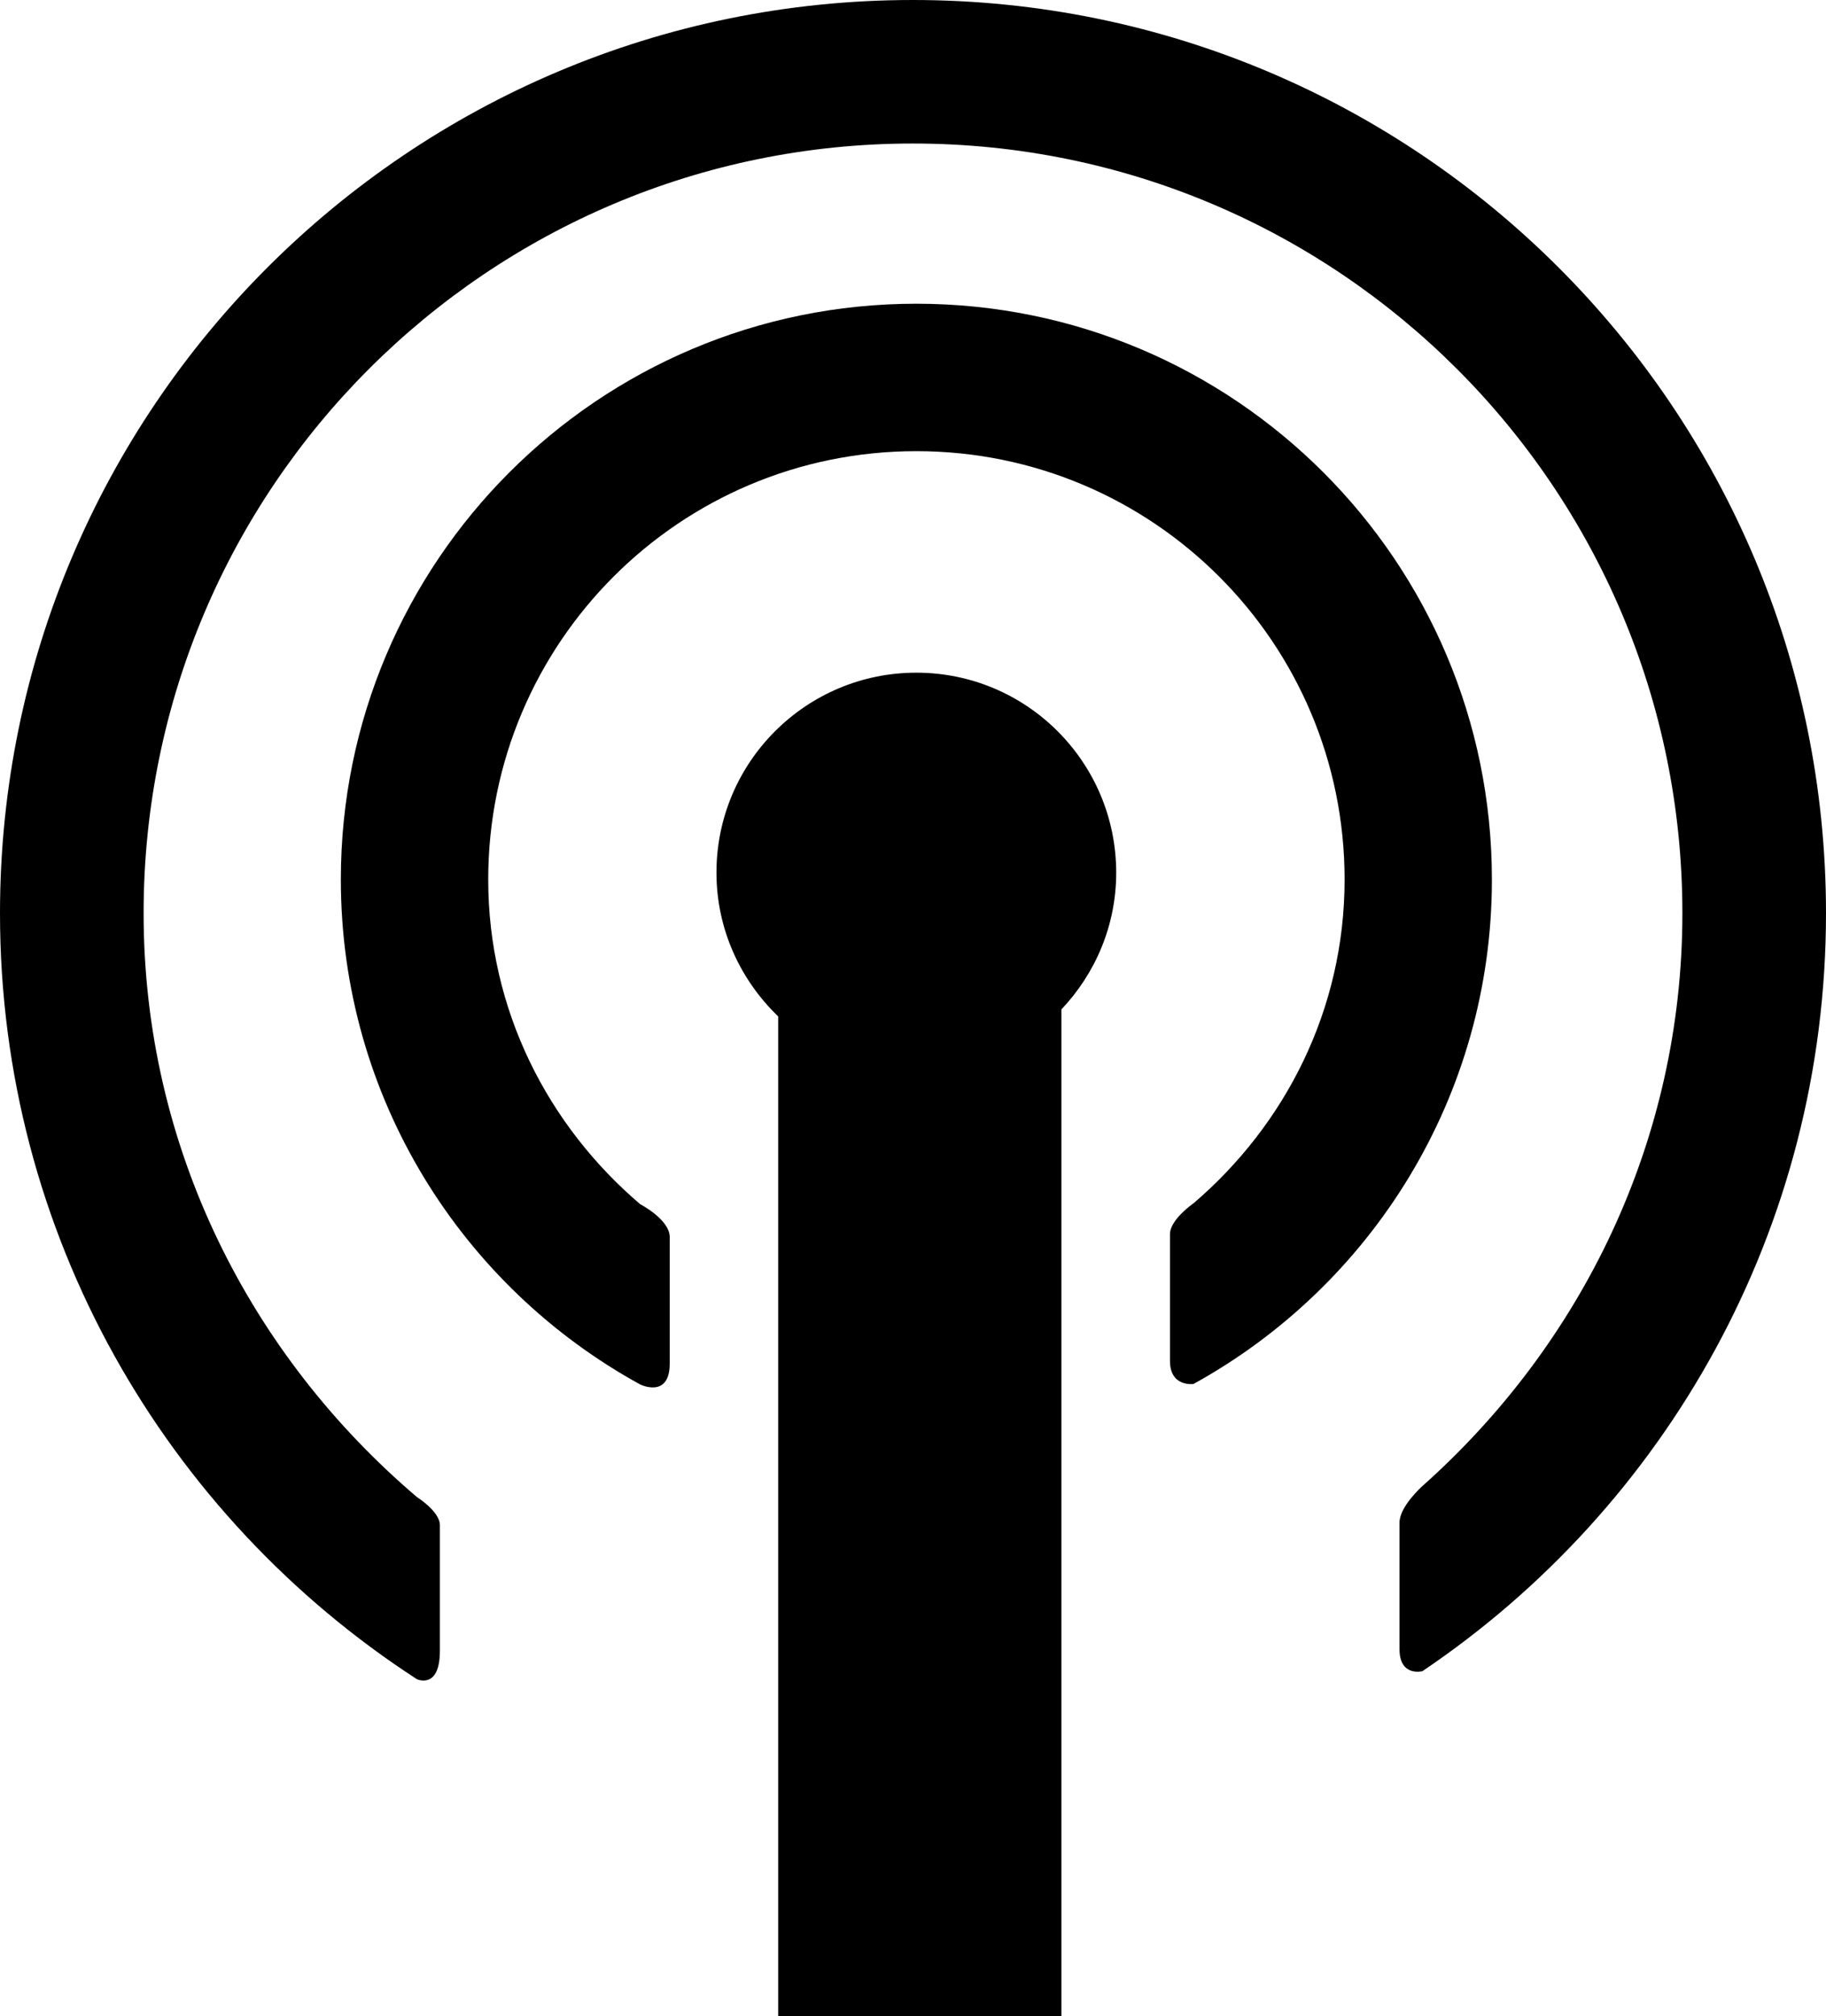
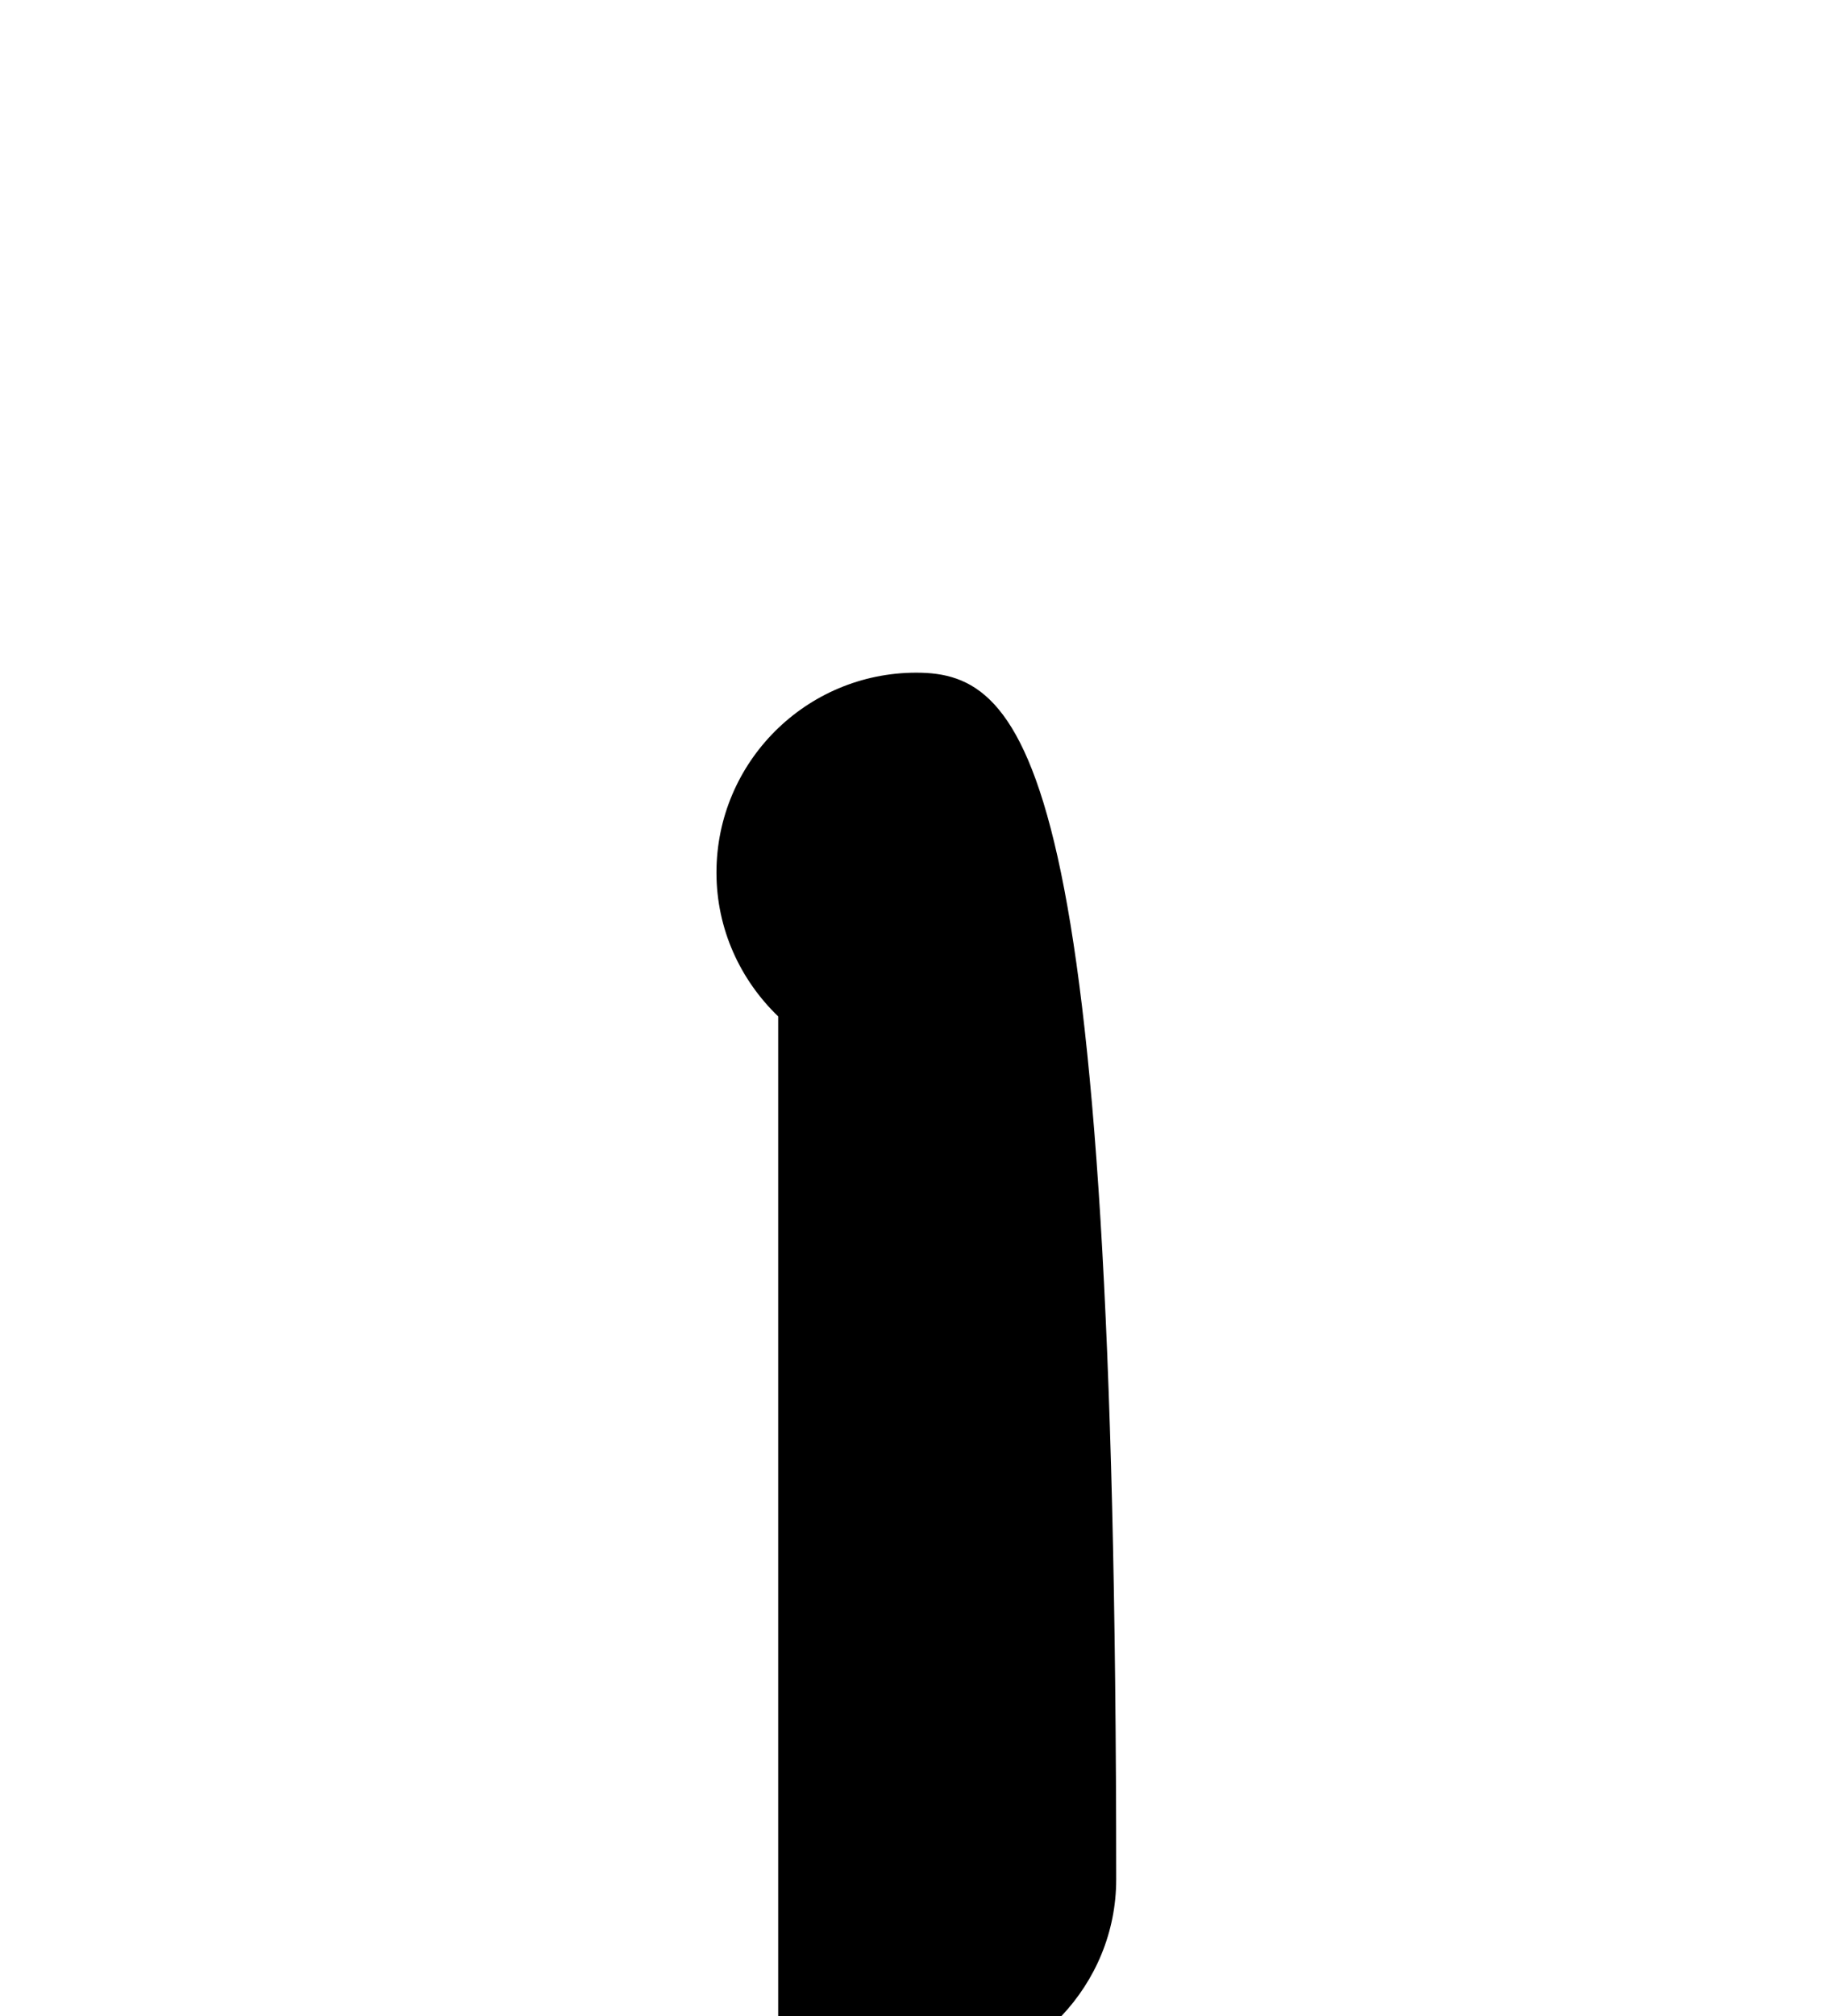
<svg xmlns="http://www.w3.org/2000/svg" version="1.1" x="0px" y="0px" width="25.201px" height="27.813px" viewBox="0 0 25.201 27.813" style="enable-background:new 0 0 25.201 27.813;" xml:space="preserve">
  <g id="c42_wifi">
-     <path style="fill:#000000;" d="M12.646,9.28c-1.521,0-2.758,1.234-2.758,2.758c0,0.78,0.33,1.482,0.852,1.984v13.791h3.909V13.925   c0.467-0.494,0.756-1.155,0.756-1.887C15.404,10.515,14.17,9.28,12.646,9.28z" />
-     <path style="fill:#000000;" d="M12.599,0C5.642,0,0,5.641,0,12.599c0,4.433,2.292,8.321,5.753,10.566c0,0,0.318,0.15,0.318-0.392   s0-1.544,0-1.733s-0.318-0.388-0.318-0.388c-2.291-1.95-3.771-4.813-3.771-8.054c0-5.864,4.754-10.618,10.617-10.618   c5.864,0,10.62,4.754,10.62,10.618c0,3.154-1.404,5.959-3.588,7.903c0,0-0.316,0.28-0.316,0.504s0,1.36,0,1.747   c0,0.385,0.316,0.303,0.316,0.303c3.359-2.264,5.57-6.102,5.57-10.457C25.201,5.641,19.559,0,12.599,0z" />
-     <path style="fill:#000000;" d="M12.646,4.19c-4.386,0-7.942,3.556-7.942,7.943c0,3.006,1.671,5.617,4.132,6.967   c0,0,0.407,0.199,0.407-0.289c0-0.486,0-1.502,0-1.744c0-0.244-0.407-0.454-0.407-0.454c-1.273-1.084-2.098-2.678-2.098-4.479   c0-3.266,2.645-5.91,5.908-5.91c3.266,0,5.911,2.645,5.911,5.91c0,1.795-0.82,3.385-2.086,4.467c0,0-0.324,0.223-0.324,0.425   c0,0.204,0,1.382,0,1.749c0,0.363,0.324,0.318,0.324,0.318c2.455-1.352,4.119-3.961,4.119-6.959   C20.59,7.746,17.035,4.19,12.646,4.19z" />
+     <path style="fill:#000000;" d="M12.646,9.28c-1.521,0-2.758,1.234-2.758,2.758c0,0.78,0.33,1.482,0.852,1.984v13.791h3.909c0.467-0.494,0.756-1.155,0.756-1.887C15.404,10.515,14.17,9.28,12.646,9.28z" />
  </g>
  <g id="Capa_1">
</g>
</svg>